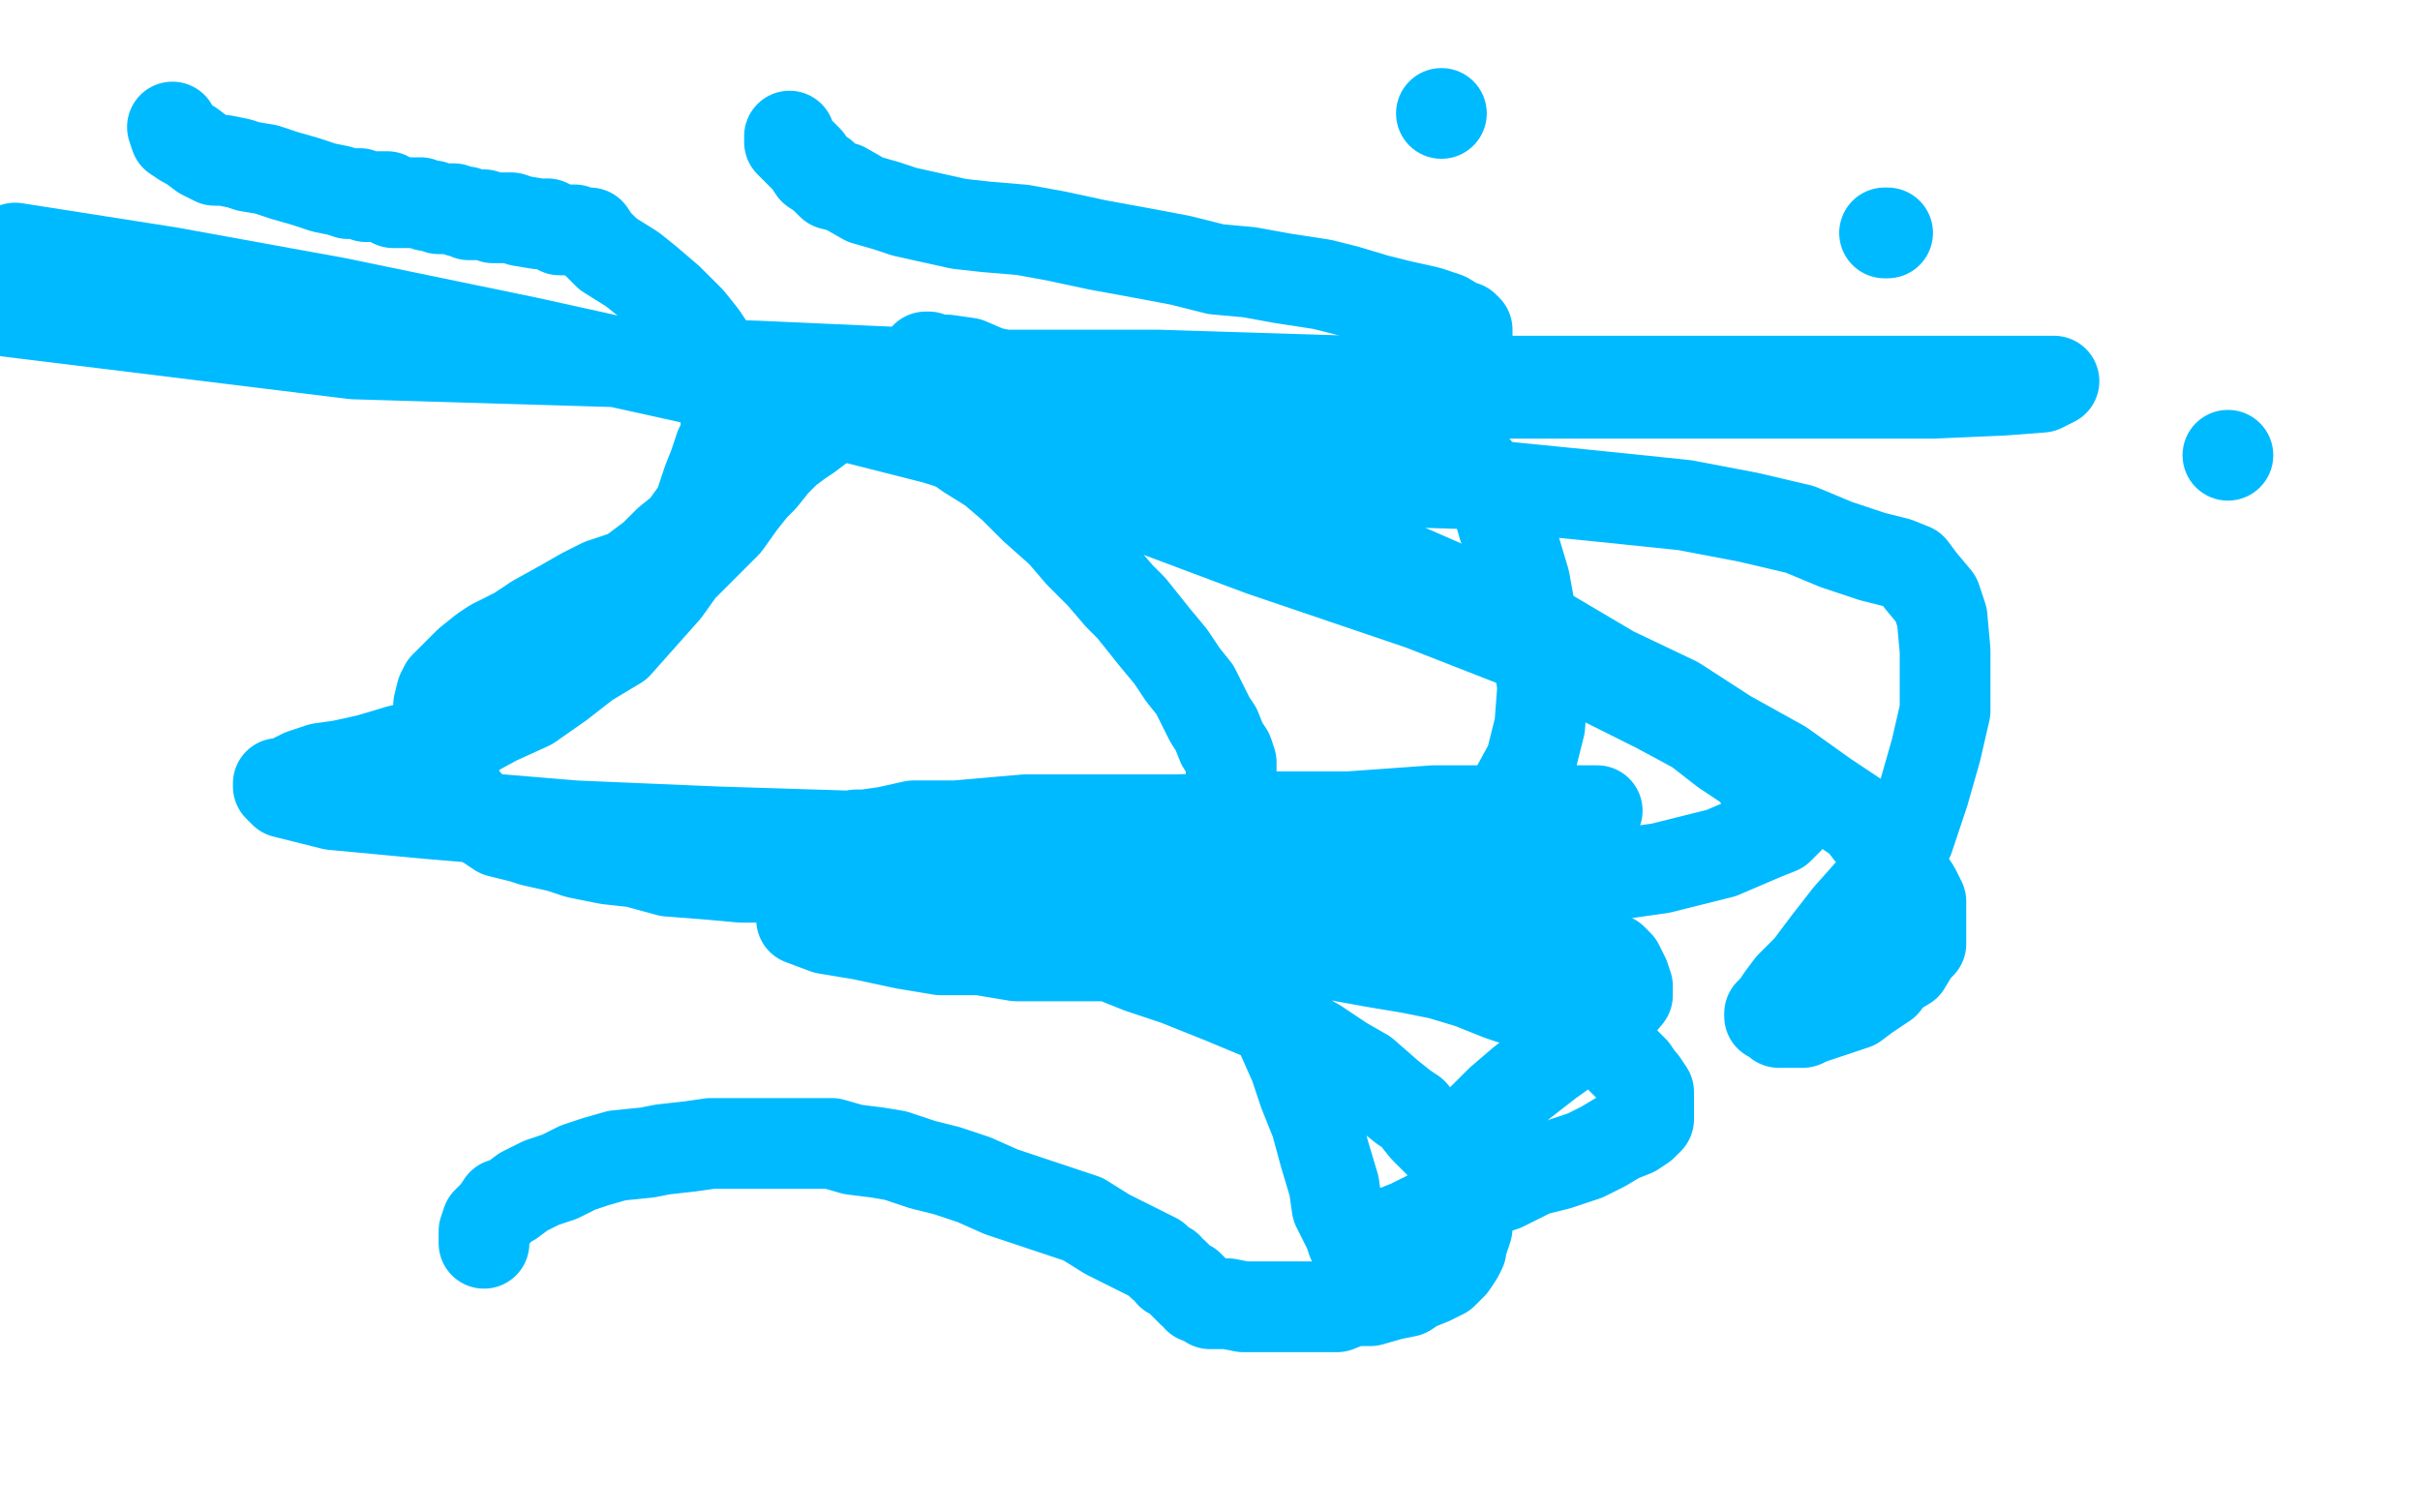
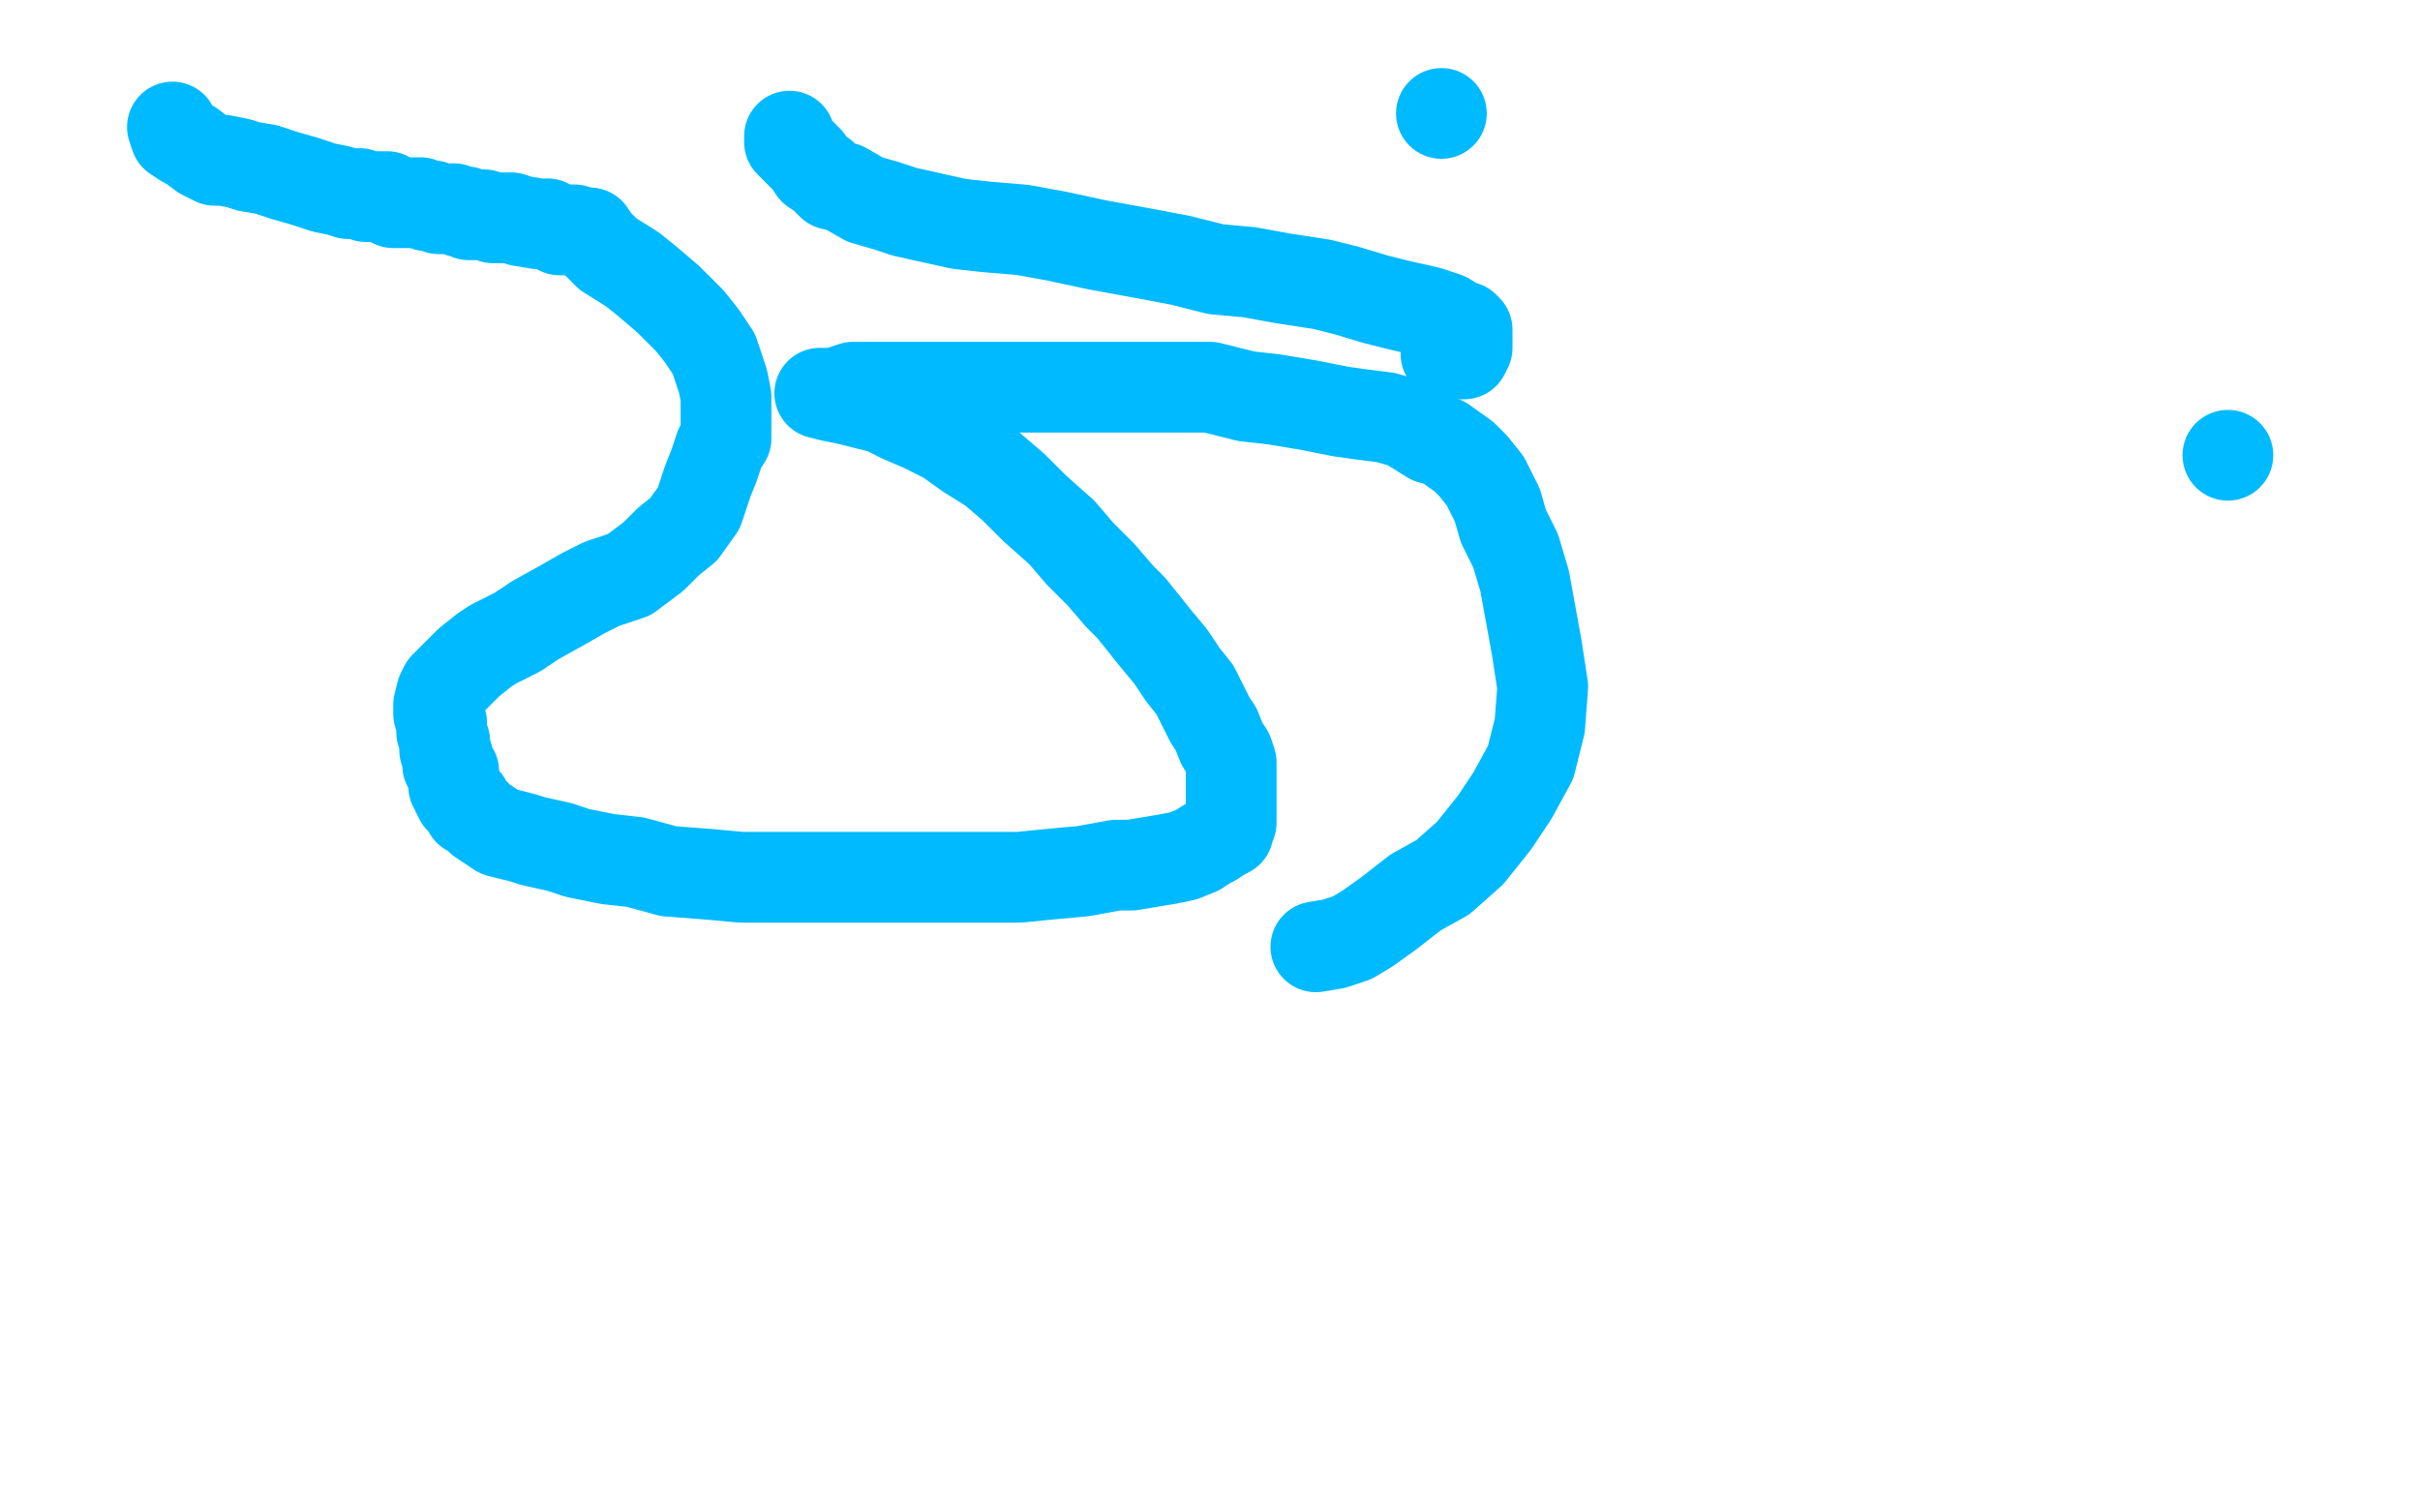
<svg xmlns="http://www.w3.org/2000/svg" width="800" height="500" version="1.1" style="stroke-antialiasing: false">
  <desc>This SVG has been created on https://colorillo.com/</desc>
  <rect x="0" y="0" width="800" height="500" style="fill: rgb(255,255,255); stroke-width:0" />
-   <polyline points="160,411 160,410 160,410 160,409 160,409 160,408 160,408 160,407 160,407 161,404 162,403 164,401 166,398 169,397 173,394 179,391 185,389 191,386 197,384 204,382 214,381 219,380 228,379 235,378 243,378 250,378 255,378 262,378 270,378 275,378 282,380 290,381 296,382 305,385 313,387 322,390 331,394 340,397 352,401 358,403 366,408 374,412 378,414 380,415 382,416 384,418 386,419 387,421 388,421 389,422 391,424 392,425 393,425 393,426 394,426 394,427 395,427 396,428 396,429 397,429 399,430 400,431 402,431 406,431 411,432 414,432 419,432 426,432 432,432 437,432 442,432 447,430 453,430 460,428 465,427 468,425 473,423 475,422 477,421 479,419 480,418 482,415 483,413 483,411 484,409 485,406 485,405 485,402 485,401 485,398 485,397 485,394 484,393 484,389 482,387 480,384 478,380 475,377 471,373 467,368 464,366 459,362 451,355 444,351 435,345 426,340 416,335 404,330 389,324 377,320 362,314 346,312 331,309 317,307 302,305 289,305 280,305 274,304 269,304 265,304 273,307 285,309 299,312 311,314 324,314 336,316 350,316 362,316 371,316 381,316 392,316 399,316 407,316 415,316 418,317 422,317 425,317 427,318 427,319 427,320 427,323 426,324 426,325 426,326 425,326 425,327 424,328 424,329 424,331 423,334 423,337 424,343 428,352 431,361 435,371 438,382 441,392 442,399 444,403 446,407 447,410 448,411 449,410 452,410 456,408 461,407 466,405 474,401 481,397 488,395 497,392 507,387 515,385 524,382 530,379 535,376 540,374 543,372 545,370 545,369 545,368 545,366 545,365 545,363 545,361 543,358 542,357 540,354 538,352 536,350 533,347 530,345 527,344 524,342 520,339 517,339 511,335 508,334 502,331 496,329 486,325 476,322 466,320 454,318 443,316 431,314 421,314 414,314 410,314 408,314 406,314 406,313 406,312 409,310 412,309 420,307 430,306 441,305 455,305 467,303 482,300 495,297 510,295 521,292 535,289 549,287 561,284 569,282 576,279 583,276 588,274 590,272 591,271 592,269 592,267 592,265 589,263 587,261 582,258 579,254 570,248 561,241 548,234 516,218 470,200 417,182 361,161 309,145 242,128 174,113 111,100 56,90 5,82 3,103 52,109 117,117 184,119 250,121 317,124 383,124 447,126 511,126 564,126 605,126 642,126 664,126 675,126 679,126 675,128 662,129 639,130 614,130 575,130 533,130 488,130 455,130 424,130 401,130 382,134 371,135 361,138 354,139 350,139 348,139 347,139 350,140 362,144 384,146 416,153 454,159 488,160 528,164 557,167 578,171 595,175 607,180 619,184 627,186 632,188 635,192 640,198 642,204 643,215 643,225 643,235 640,248 636,262 631,277 625,284 619,294 611,303 604,312 598,320 592,326 589,330 587,333 585,335 585,336 587,337 588,338 590,338 593,338 596,338 598,337 601,336 607,334 613,332 617,329 623,325 625,322 630,319 633,314 635,312 635,309 635,307 635,304 635,301 635,298 633,294 629,288 622,280 615,271 603,263 589,253 571,243 554,232 533,222 511,209 498,202 483,196 467,189 452,183 440,178 426,170 413,163 400,155 388,149 378,143 368,139 357,133 346,128 337,125 327,123 320,120 313,119 309,119 307,118 306,118" style="fill: none; stroke: #00baff; stroke-width: 30; stroke-linejoin: round; stroke-linecap: round; stroke-antialiasing: false; stroke-antialias: 0; opacity: 1.0" />
-   <polyline points="289,125 286,127 286,127 284,129 284,129 282,130 282,130 278,133 278,133 275,136 275,136 273,138 273,138 271,141 271,141 267,144 267,144 264,146 264,146 260,149 260,149 256,153 256,153 252,158 252,158 249,161 245,166 240,173 233,180 225,188 220,195 212,204 204,213 194,219 185,226 175,233 164,238 153,244 141,246 132,248 122,251 113,253 106,254 100,256 96,258 93,259 92,259 92,260 94,262 110,266 142,269 190,273 237,275 301,277 357,277 407,277 446,277 474,276 498,273 512,271 521,270 527,270 528,268 523,268 512,268 497,268 474,268 446,270 418,270 389,271 364,271 339,271 316,273 302,273 293,275 286,276 283,276 283,277 286,278 298,278 317,281 349,284 384,289 419,293 453,298 480,303 501,306 516,310 524,314 533,317 535,319 537,323 538,326 538,329 533,335 528,339 519,346 512,351 503,358 496,364 489,371 486,375 483,379 482,381 481,382 481,383 481,384 481,386 482,387 484,389 485,390 487,390 489,391 490,391 493,392" style="fill: none; stroke: #00baff; stroke-width: 30; stroke-linejoin: round; stroke-linecap: round; stroke-antialiasing: false; stroke-antialias: 0; opacity: 1.0" />
  <circle cx="736.5" cy="150.5" r="15" style="fill: #00baff; stroke-antialiasing: false; stroke-antialias: 0; opacity: 1.0" />
  <polyline points="261,45 261,47 263,49 264,50 266,52 267,53 269,56 272,58 275,61 279,62 286,66 293,68 299,70 308,72 317,74 326,75 338,76 349,78 363,81 374,83 390,86 402,89 413,90 424,92 437,94 445,96 455,99 463,101 472,103 478,105 483,108 484,108 485,109 485,111 485,112 485,113 485,115 484,117 482,117 480,117 479,117 478,117" style="fill: none; stroke: #00baff; stroke-width: 30; stroke-linejoin: round; stroke-linecap: round; stroke-antialiasing: false; stroke-antialias: 0; opacity: 1.0" />
-   <polyline points="623,77 624,77" style="fill: none; stroke: #00baff; stroke-width: 30; stroke-linejoin: round; stroke-linecap: round; stroke-antialiasing: false; stroke-antialias: 0; opacity: 1.0" />
  <circle cx="476.5" cy="37.5" r="15" style="fill: #00baff; stroke-antialiasing: false; stroke-antialias: 0; opacity: 1.0" />
  <polyline points="57,42 58,45 58,45 61,47 61,47 63,48 63,48 67,51 67,51 71,53 71,53 74,53 79,54 82,55 88,56 94,58 101,60 107,62 112,63 115,64 117,64 119,64 121,65 125,65 128,65 129,66 130,67 133,67 134,67 136,67 138,67 139,67 141,68 143,68 145,69 146,69 147,69 150,69 152,70 154,70 155,71 160,71 163,72 166,72 169,72 172,73 178,74 181,74 185,76 188,76 190,76 192,77 194,77 195,77 197,80 201,84 209,89 214,93 221,99 224,102 228,106 232,111 236,117 238,123 239,126 240,131 240,135 240,139 240,145 238,148 236,154 234,159 232,165 231,168 226,175 221,179 216,184 208,190 199,193 193,196 186,200 177,205 171,209 163,213 160,215 155,219 152,222 149,225 147,227 146,229 145,233 145,234 145,236 146,239 146,242 147,245 147,246 147,248 148,250 148,251 148,252 148,253 149,254 150,255 150,257 150,258 150,260 151,260 151,261 151,262 152,264 154,265 154,266 155,268 157,269 158,270 159,271 162,273 165,275 169,276 173,277 176,278 185,280 191,282 201,284 210,285 221,288 234,289 245,290 258,290 271,290 283,290 294,290 304,290 315,290 326,290 337,290 347,289 358,288 369,286 374,286 380,285 386,284 391,283 396,281 399,279 401,278 404,276 406,275 406,273 407,272 407,270 407,269 407,266 407,265 407,263 407,262 407,260 407,257 407,255 407,252 406,249 404,246 402,241 400,238 398,234 395,228 391,223 387,217 382,211 378,206 374,201 370,197 364,190 357,183 351,176 342,168 335,161 328,155 320,150 313,145 305,141 298,138 292,135 284,133 280,132 275,131 271,130 273,130 276,130 282,128 288,128 297,128 304,128 314,128 322,128 331,128 341,128 352,128 361,128 371,128 381,128 390,128 400,128 412,131 421,132 433,134 443,136 450,137 458,138 465,140 473,145 477,146 484,151 487,154 491,159 495,167 497,174 501,182 504,192 506,203 508,214 510,227 509,240 506,252 500,263 494,272 486,282 477,290 468,295 459,302 452,307 447,310 441,312 435,313" style="fill: none; stroke: #00baff; stroke-width: 30; stroke-linejoin: round; stroke-linecap: round; stroke-antialiasing: false; stroke-antialias: 0; opacity: 1.0" />
</svg>